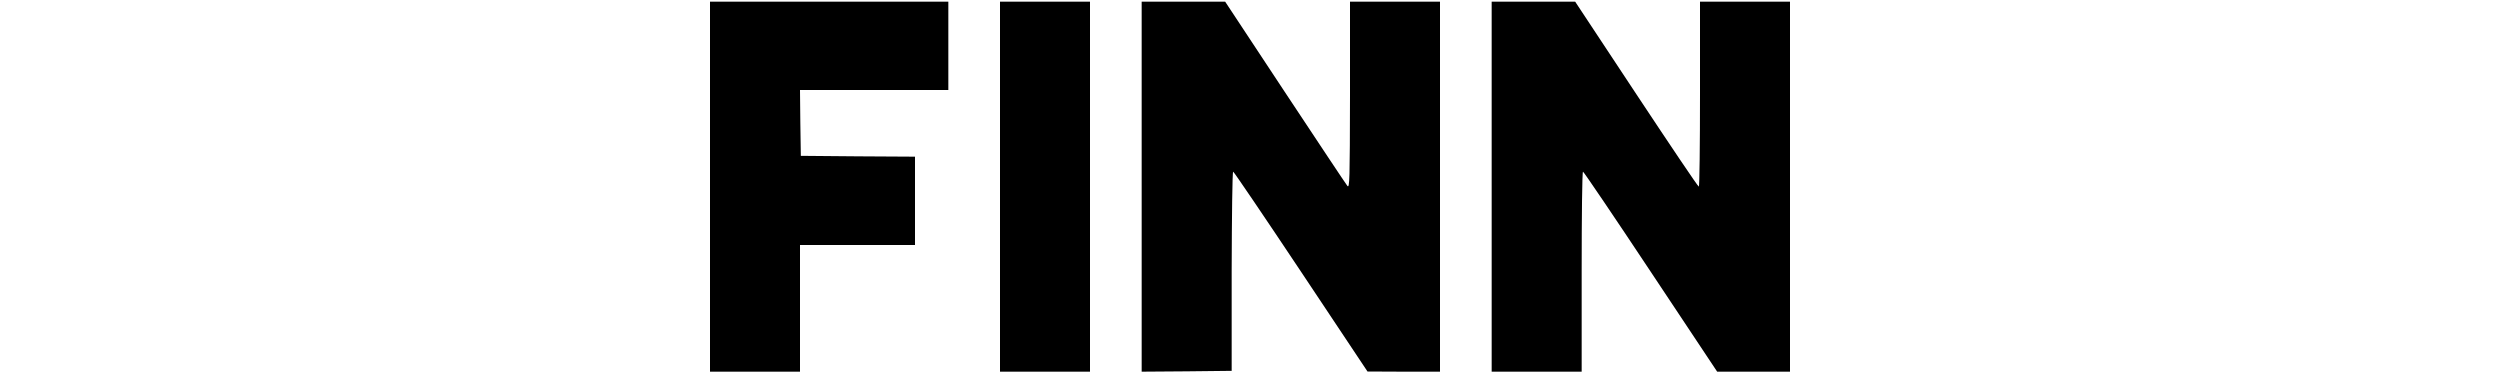
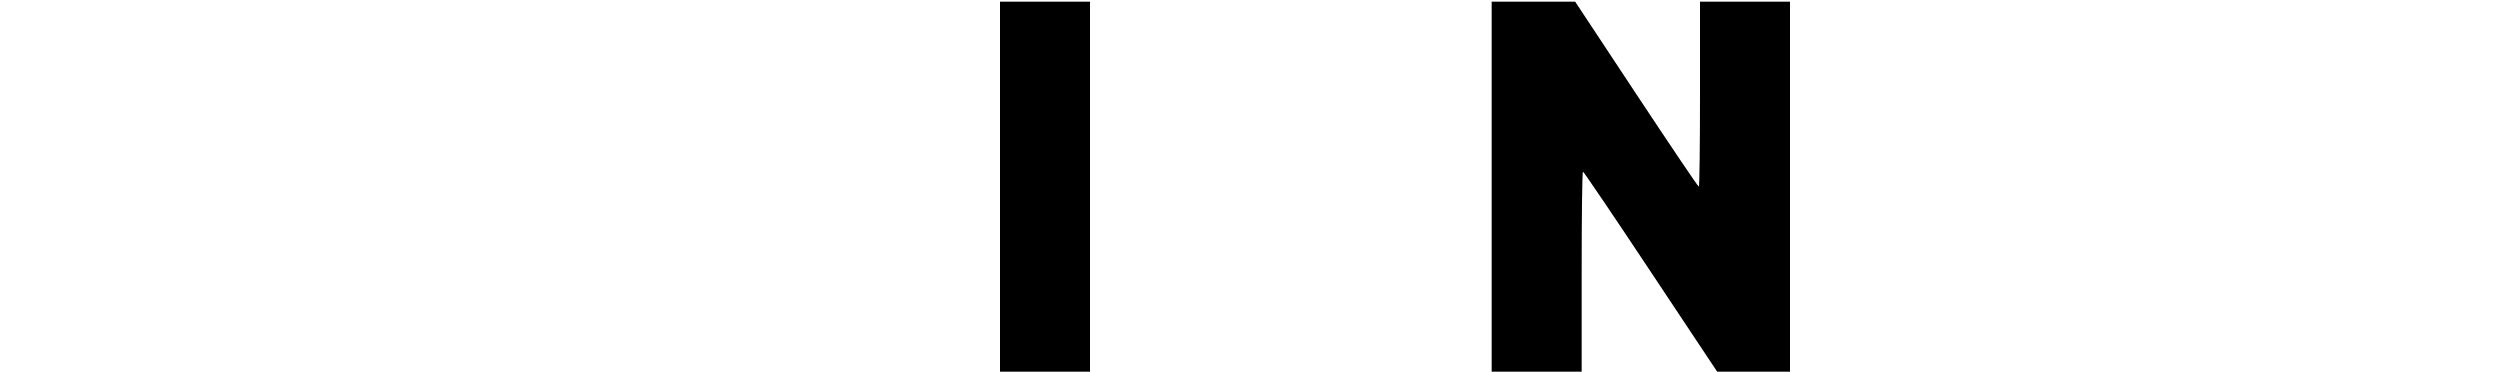
<svg xmlns="http://www.w3.org/2000/svg" version="1.0" width="1500pt" height="223pt" viewBox="0 0 1500 223" preserveAspectRatio="xMidYMid meet">
  <g transform="translate(0,223) scale(0.1,-0.1)" fill="#000000" stroke="none">
-     <path d="M4260 1110 l0 -1110 270 0 270 0 0 380 0 380 345 0 345 0 0 265 0 265 -342 2 -343 3 -3 198 -2 197 445 0 445 0 0 265 0 265 -715 0 -715 0 0 -1110z" />
    <path d="M6000 1110 l0 -1110 270 0 270 0 0 1110 0 1110 -270 0 -270 0 0 -1110z" />
-     <path d="M6850 1110 l0 -1110 270 2 270 3 0 598 c1 328 4 597 9 597 4 0 187 -270 407 -600 l399 -599 218 -1 217 0 0 1110 0 1110 -270 0 -270 0 0 -562 c-1 -510 -2 -561 -16 -543 -9 11 -177 264 -375 563 l-358 542 -251 0 -250 0 0 -1110z" />
    <path d="M8950 1110 l0 -1110 270 0 270 0 0 600 c0 330 3 600 8 600 4 0 187 -270 406 -600 l399 -600 218 0 219 0 0 1110 0 1110 -270 0 -270 0 0 -555 c0 -305 -3 -555 -7 -555 -5 0 -173 250 -375 555 l-367 555 -251 0 -250 0 0 -1110z" />
  </g>
</svg>